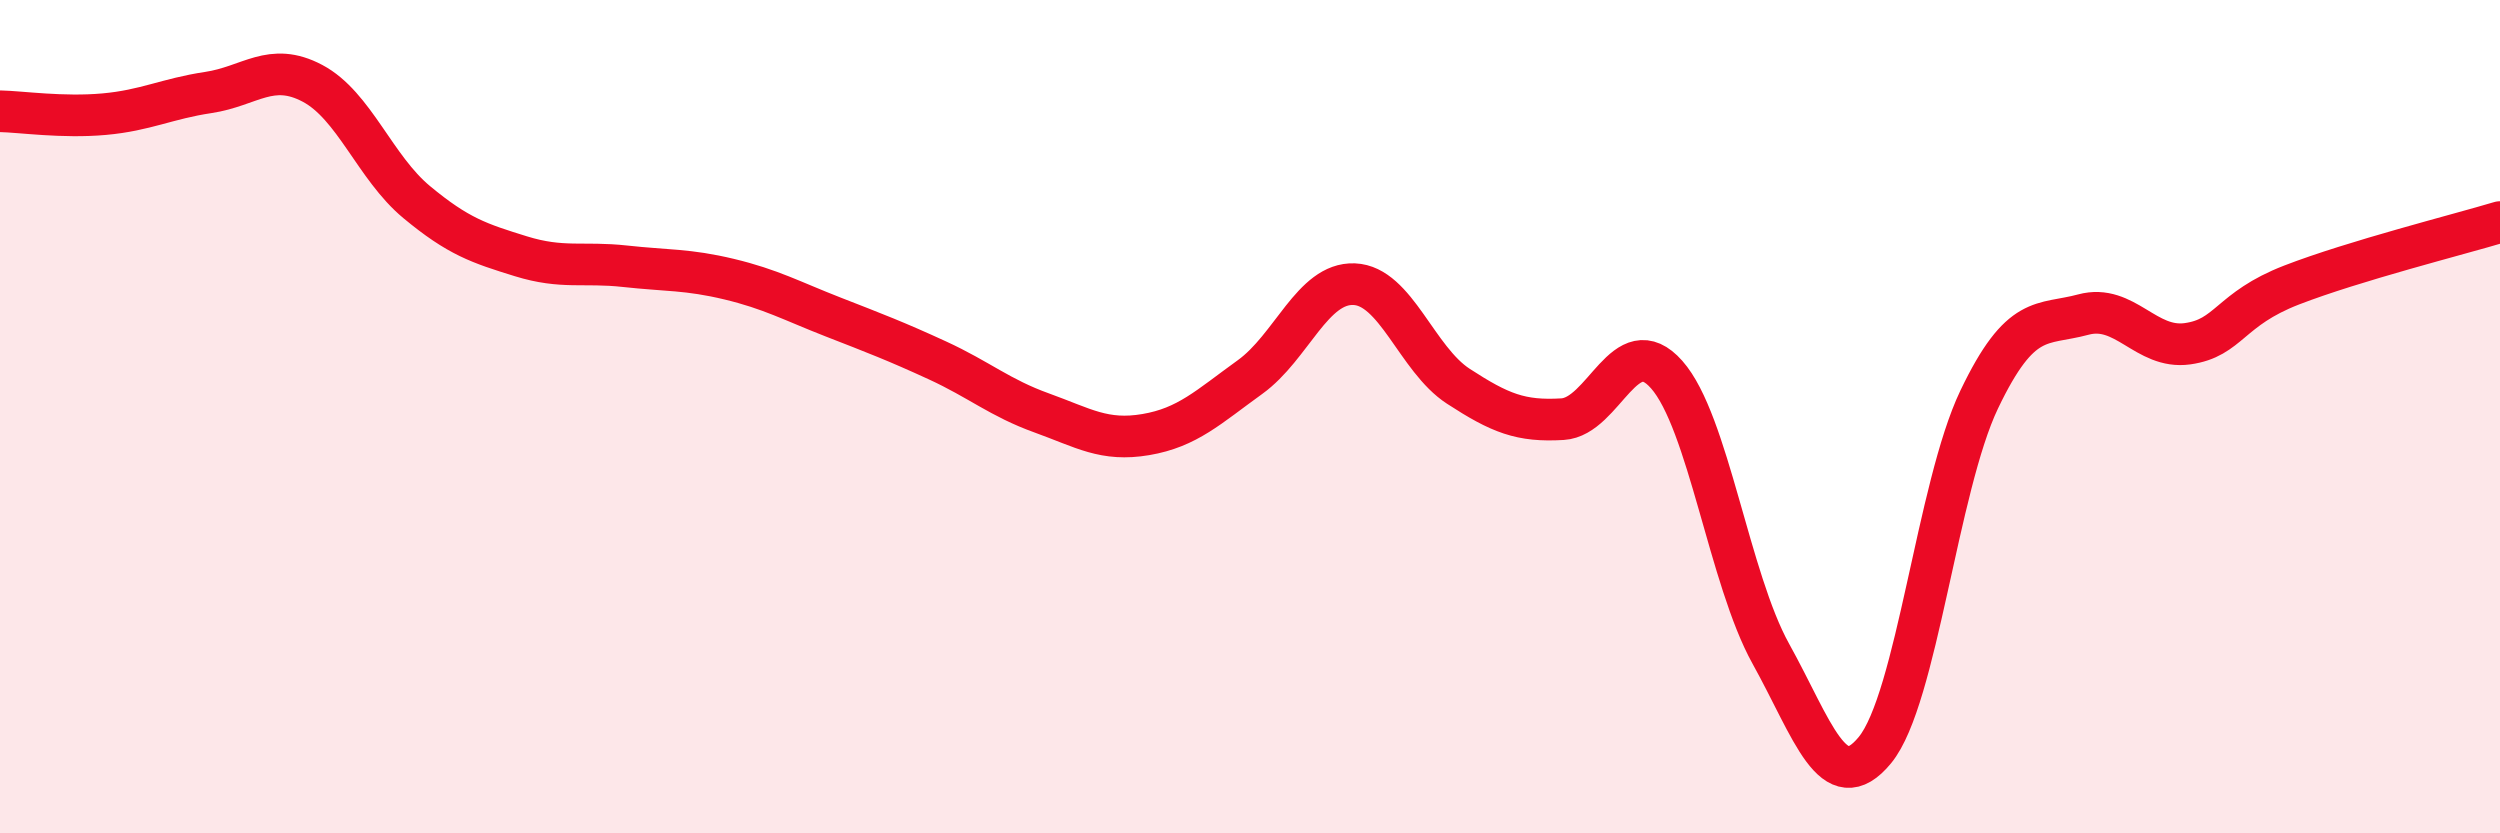
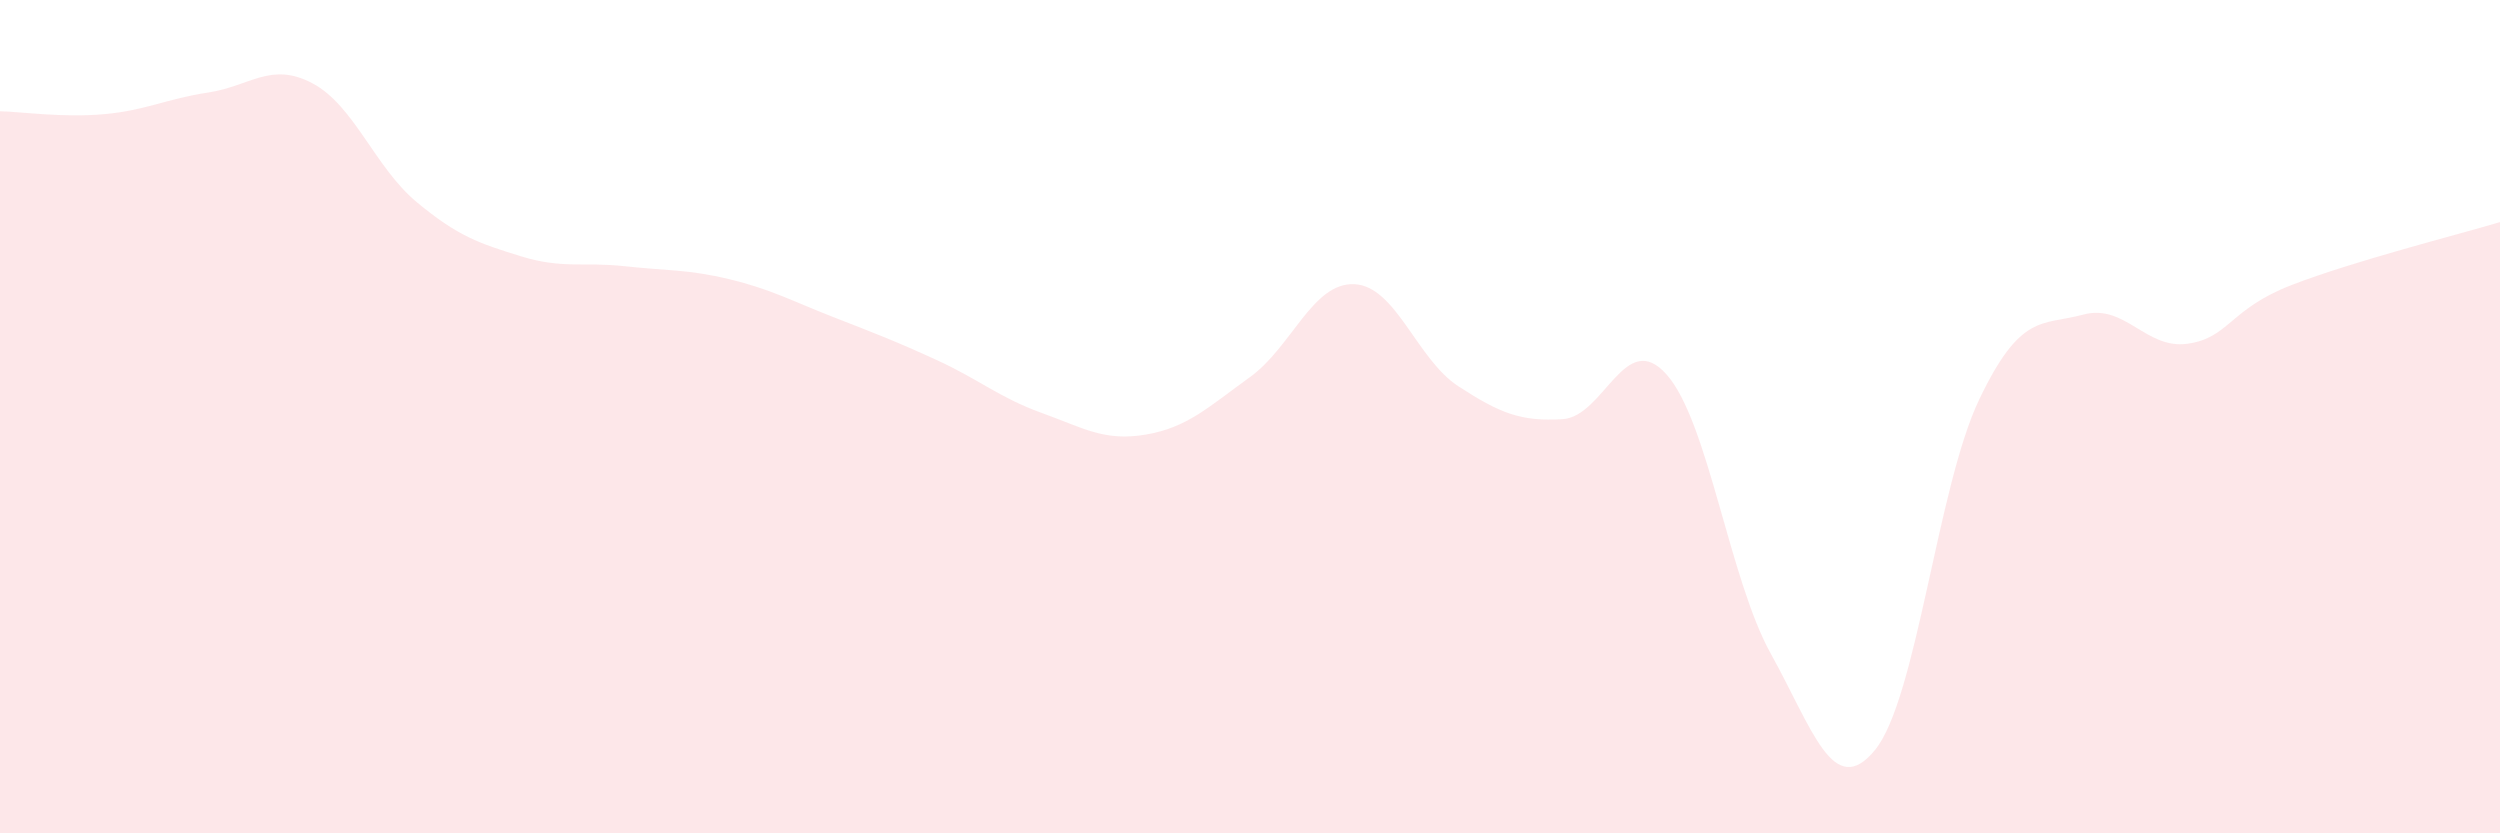
<svg xmlns="http://www.w3.org/2000/svg" width="60" height="20" viewBox="0 0 60 20">
  <path d="M 0,2.67 C 0.5,2.68 1.5,2.83 2.5,2.74 C 3.5,2.65 4,2.37 5,2.22 C 6,2.07 6.5,1.47 7.5,2 C 8.5,2.53 9,4.02 10,4.85 C 11,5.68 11.5,5.84 12.5,6.15 C 13.5,6.46 14,6.28 15,6.39 C 16,6.5 16.5,6.46 17.5,6.7 C 18.5,6.94 19,7.22 20,7.61 C 21,8 21.5,8.19 22.5,8.65 C 23.5,9.11 24,9.55 25,9.91 C 26,10.27 26.5,10.6 27.5,10.43 C 28.5,10.26 29,9.77 30,9.05 C 31,8.33 31.5,6.78 32.5,6.82 C 33.5,6.86 34,8.62 35,9.27 C 36,9.92 36.5,10.12 37.5,10.06 C 38.5,10 39,7.86 40,8.99 C 41,10.12 41.5,13.89 42.5,15.69 C 43.5,17.49 44,19.22 45,18 C 46,16.78 46.5,11.68 47.5,9.59 C 48.5,7.5 49,7.82 50,7.55 C 51,7.28 51.5,8.39 52.5,8.25 C 53.5,8.11 53.5,7.42 55,6.84 C 56.5,6.26 59,5.63 60,5.33L60 20L0 20Z" fill="#EB0A25" opacity="0.1" stroke-linecap="round" stroke-linejoin="round" />
-   <path d="M 0,2.67 C 0.5,2.68 1.5,2.83 2.5,2.74 C 3.5,2.65 4,2.37 5,2.22 C 6,2.07 6.5,1.47 7.5,2 C 8.5,2.53 9,4.02 10,4.85 C 11,5.68 11.5,5.84 12.5,6.15 C 13.5,6.46 14,6.28 15,6.39 C 16,6.5 16.5,6.46 17.5,6.7 C 18.5,6.94 19,7.22 20,7.61 C 21,8 21.5,8.19 22.5,8.65 C 23.5,9.11 24,9.55 25,9.91 C 26,10.27 26.5,10.6 27.5,10.43 C 28.5,10.26 29,9.77 30,9.05 C 31,8.33 31.5,6.78 32.5,6.82 C 33.5,6.86 34,8.62 35,9.27 C 36,9.92 36.5,10.12 37.5,10.06 C 38.5,10 39,7.86 40,8.99 C 41,10.12 41.5,13.89 42.5,15.69 C 43.5,17.49 44,19.22 45,18 C 46,16.78 46.5,11.68 47.5,9.59 C 48.5,7.5 49,7.82 50,7.55 C 51,7.28 51.5,8.39 52.5,8.25 C 53.5,8.11 53.5,7.42 55,6.84 C 56.5,6.26 59,5.63 60,5.33" stroke="#EB0A25" stroke-width="1" fill="none" stroke-linecap="round" stroke-linejoin="round" />
</svg>